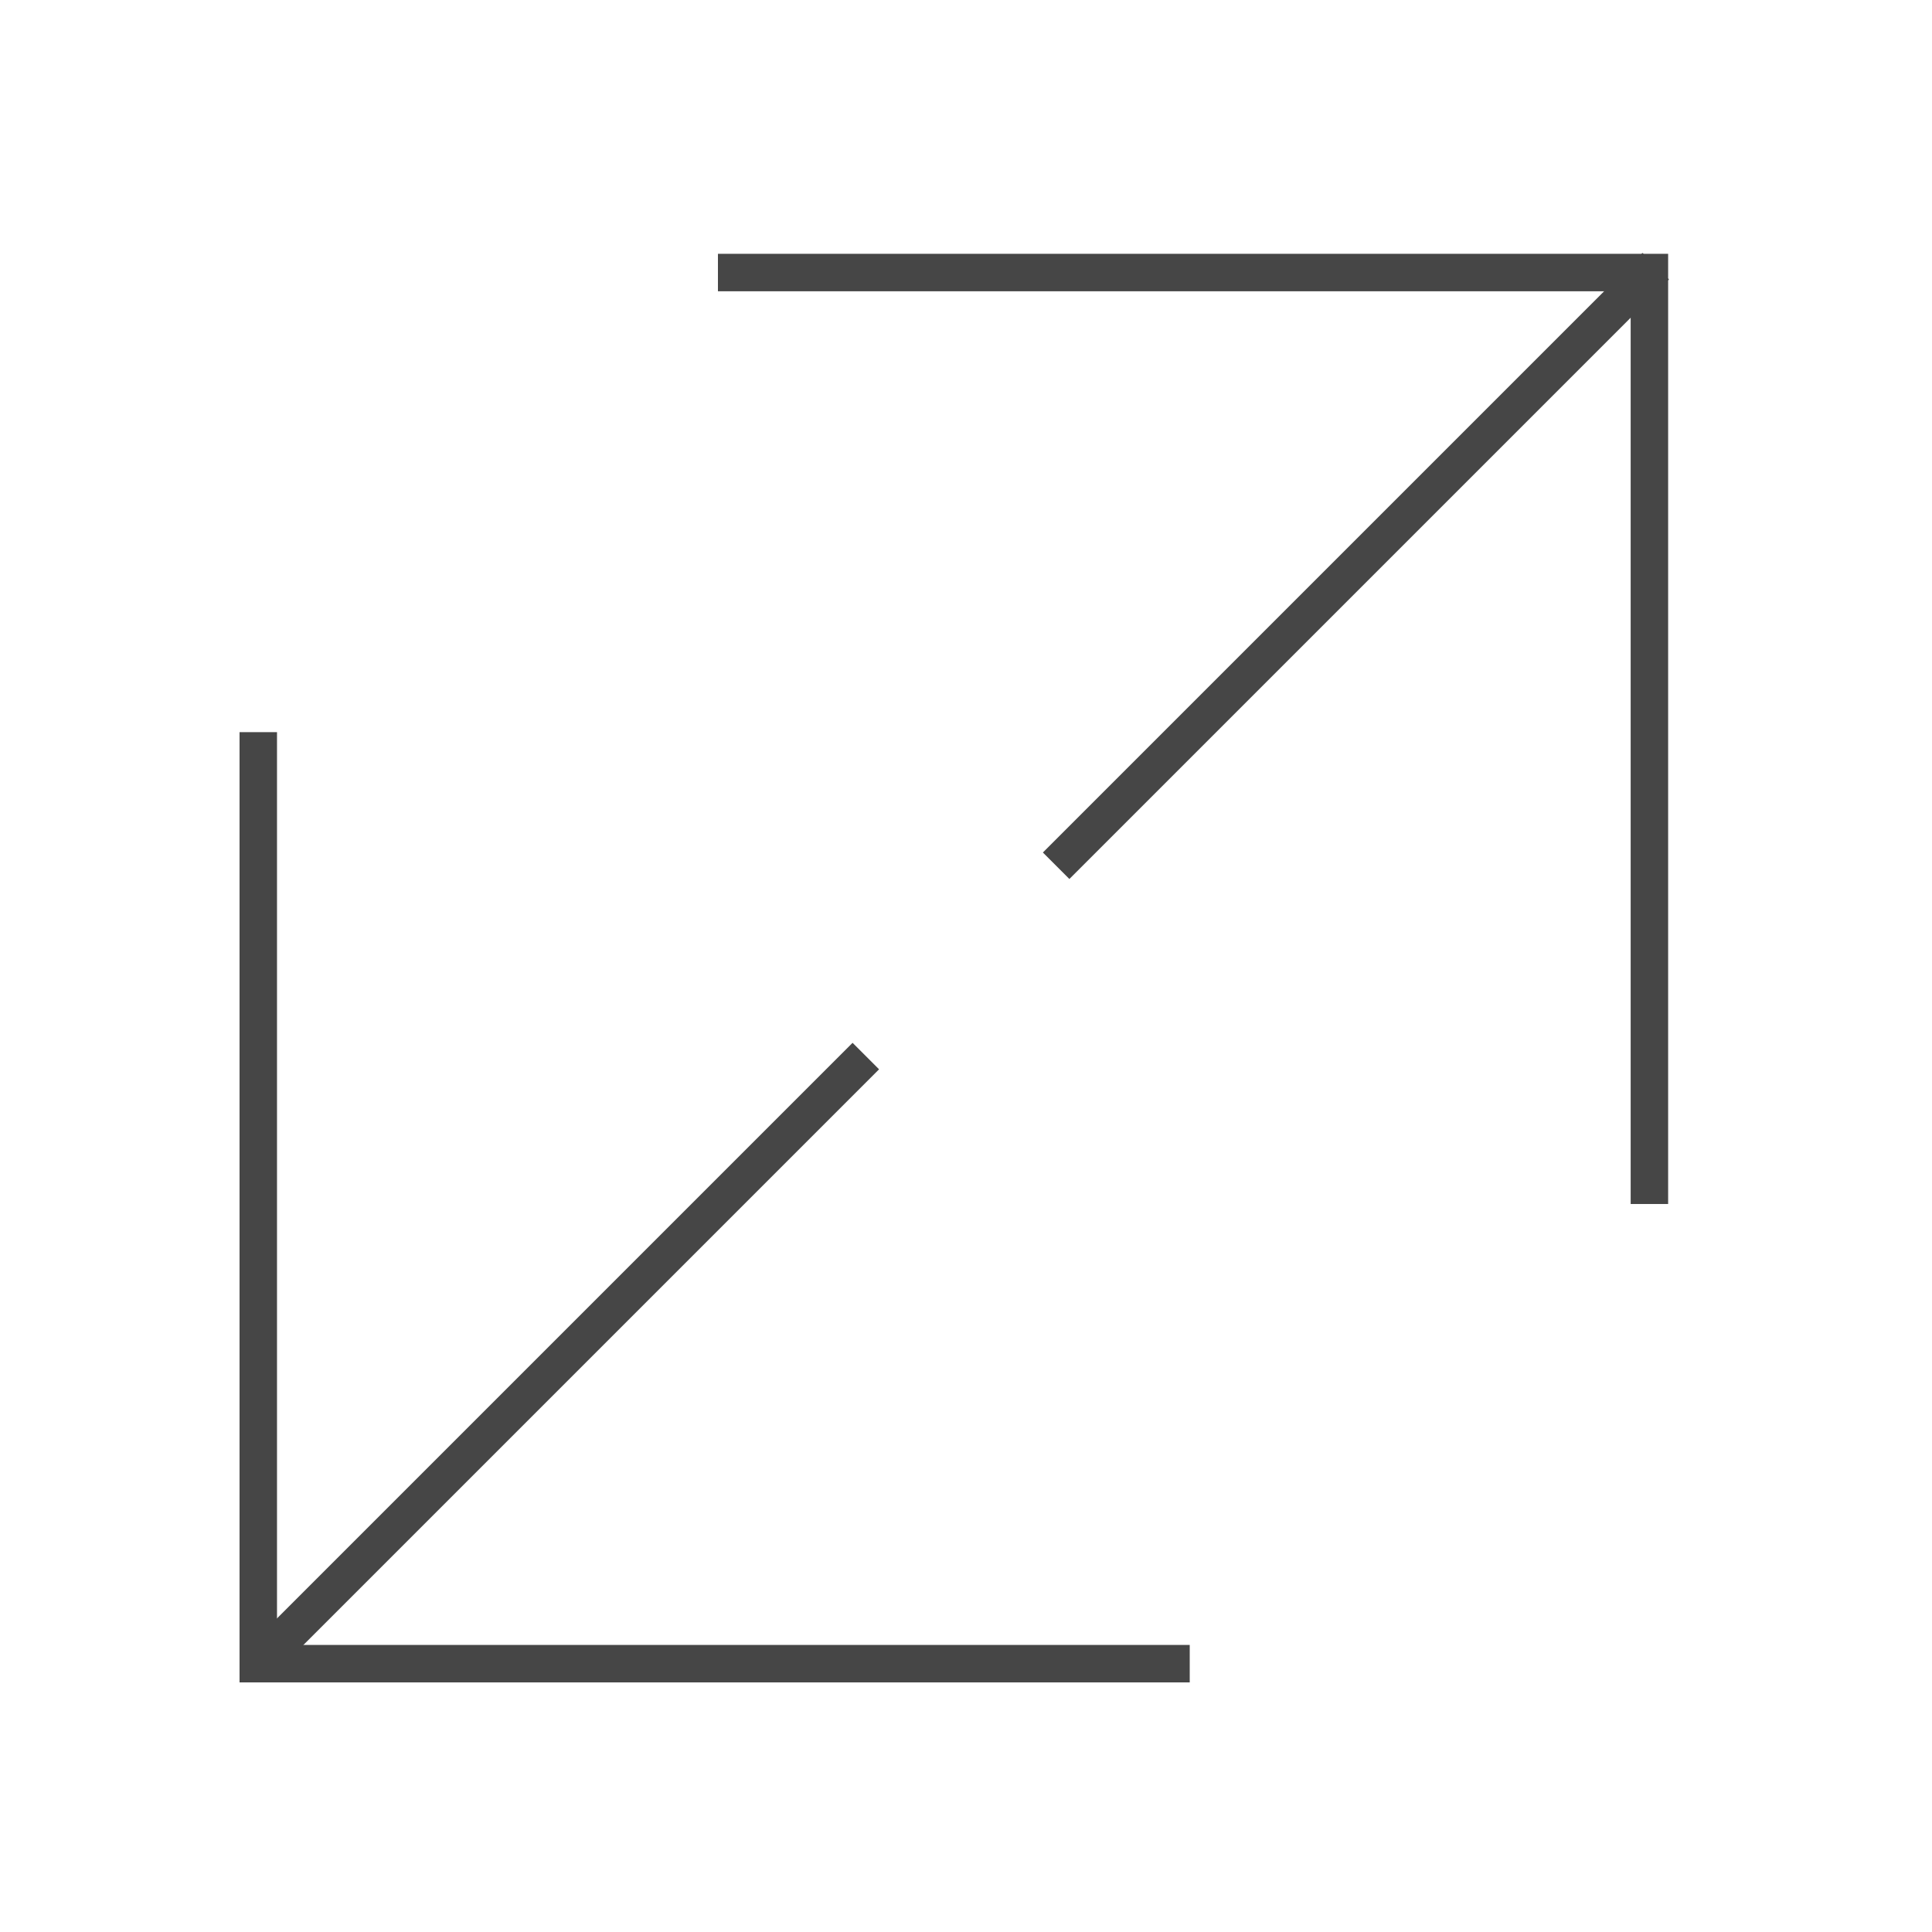
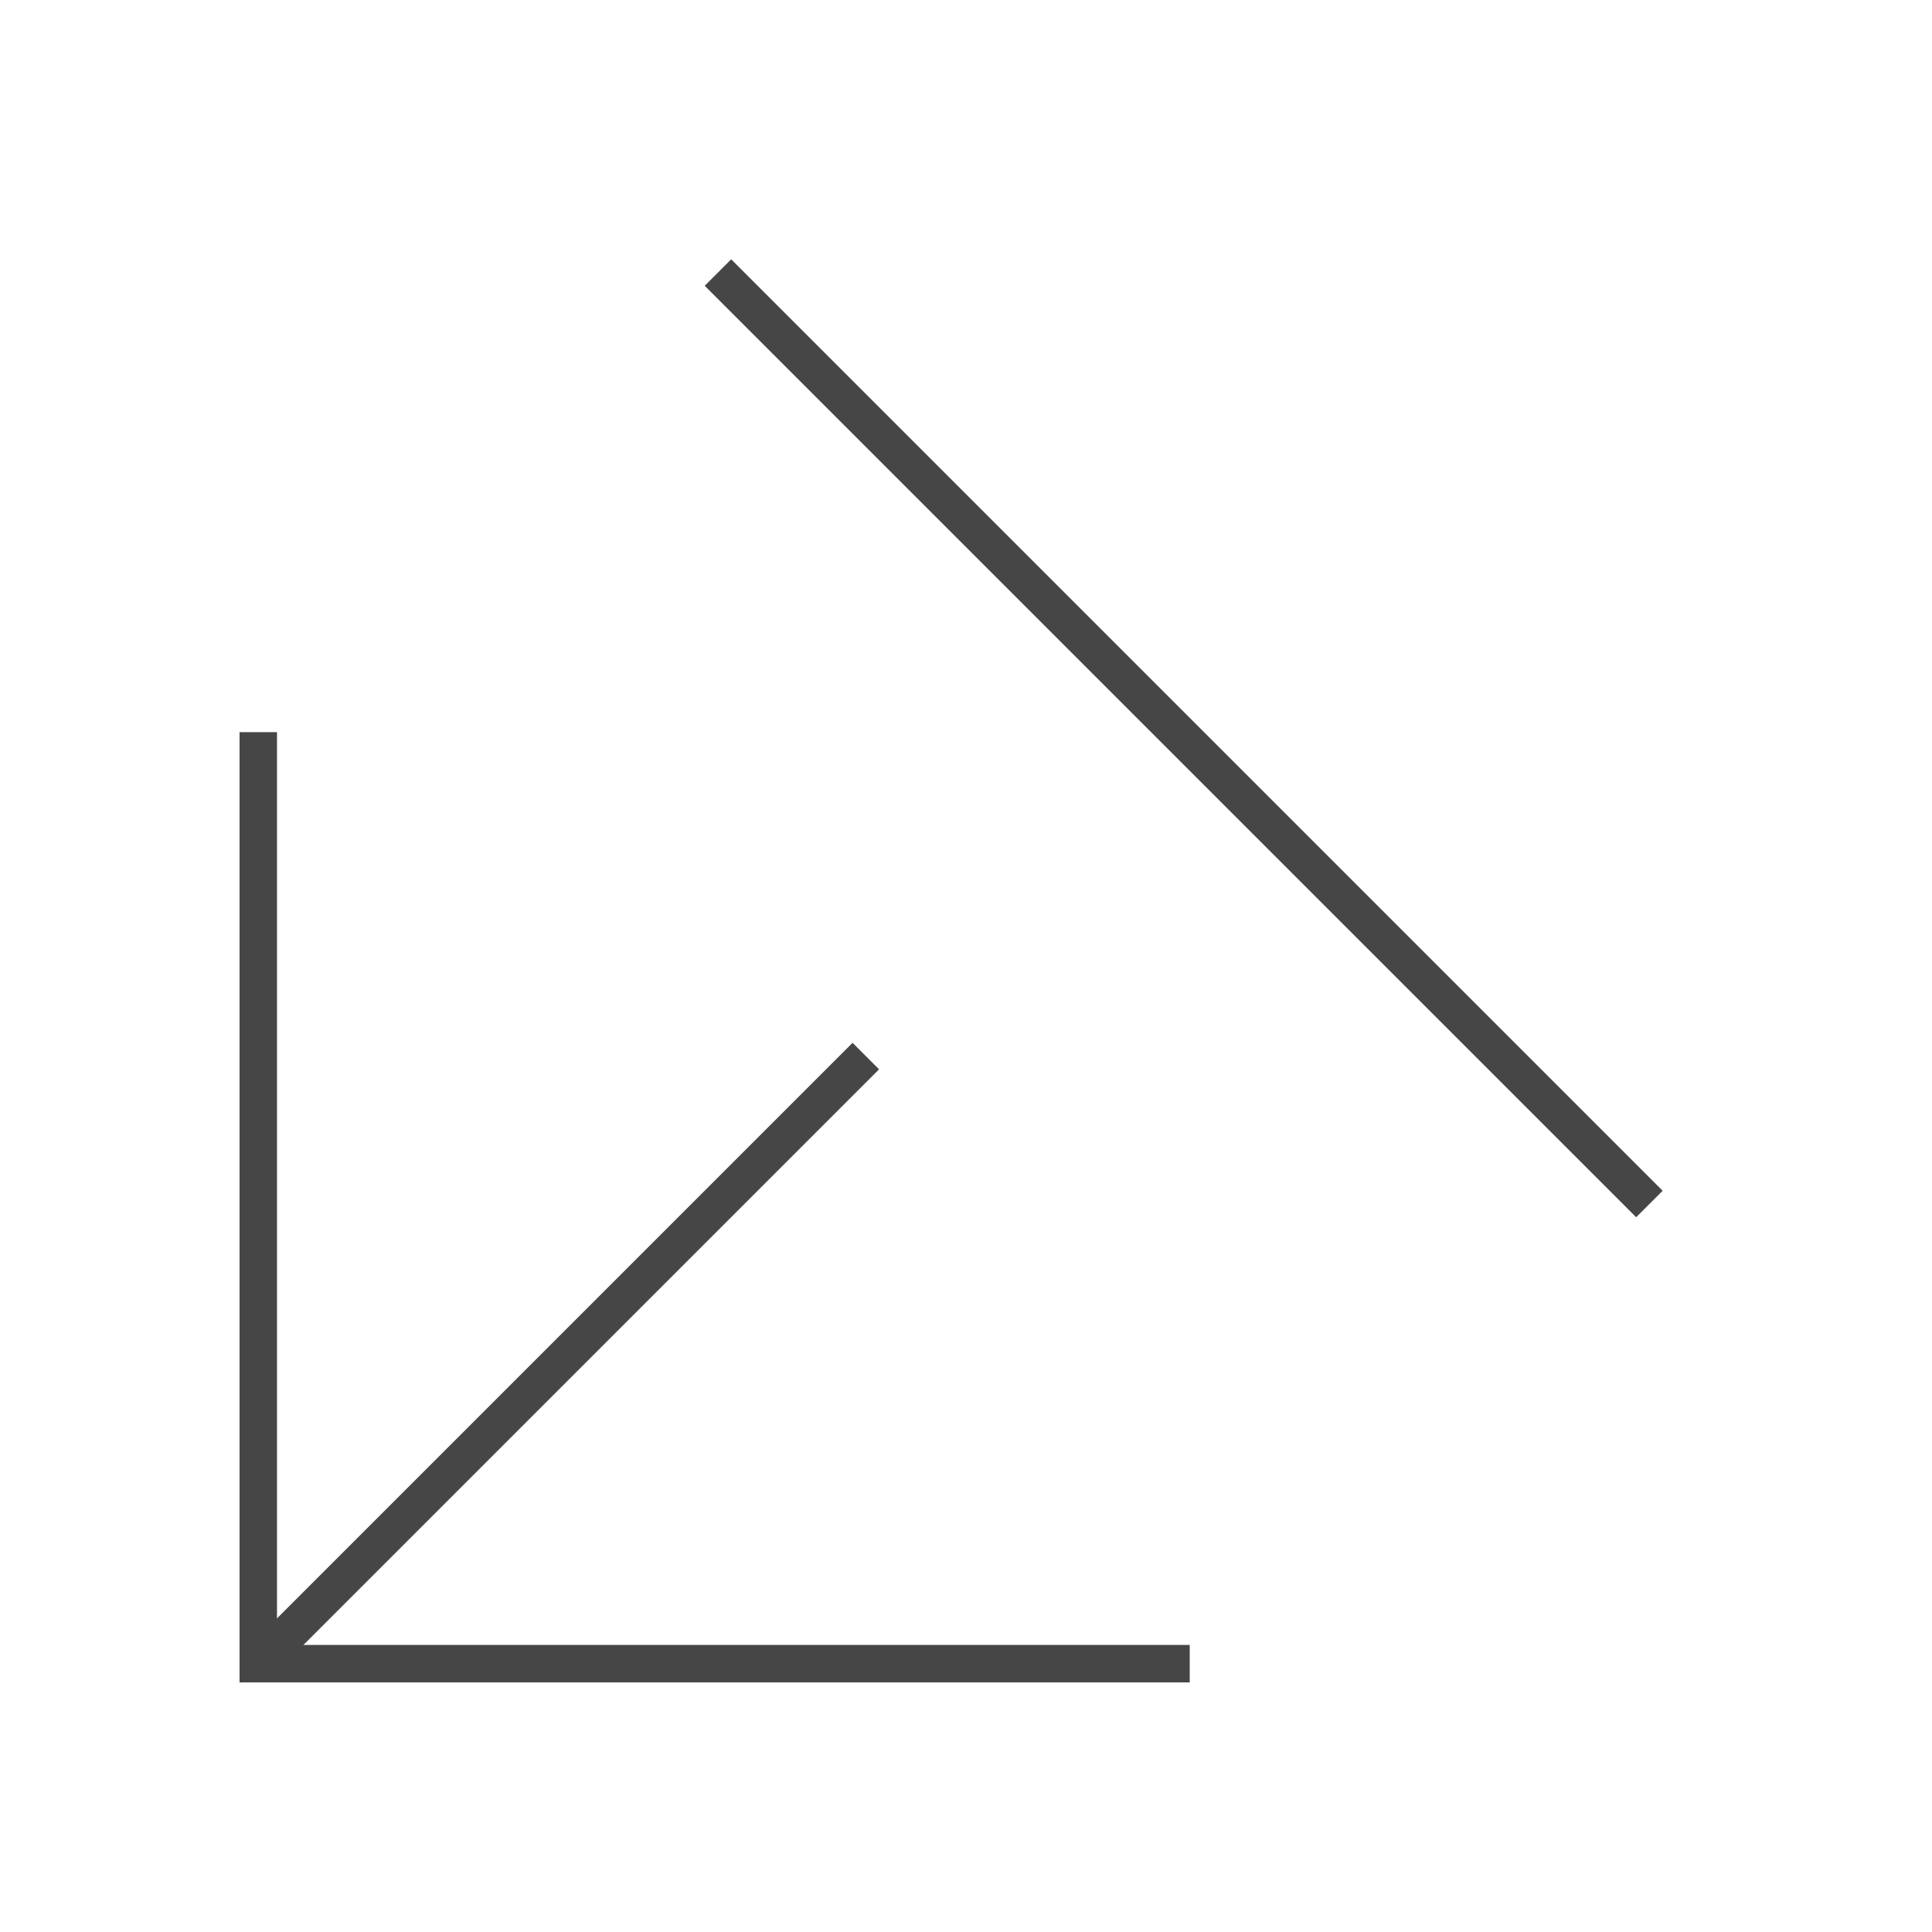
<svg xmlns="http://www.w3.org/2000/svg" width="100%" height="100%" viewBox="0 0 44 44" version="1.1" xml:space="preserve" style="fill-rule:evenodd;clip-rule:evenodd;stroke-miterlimit:10;">
  <g transform="matrix(1.333,0,0,1.333,37.564,6.207)">
-     <path d="M0,15.914L0,0L-15.914,0" style="fill:none;stroke:rgb(70,70,70);stroke-width:0.64px;" />
+     <path d="M0,15.914L-15.914,0" style="fill:none;stroke:rgb(70,70,70);stroke-width:0.64px;" />
  </g>
  <g transform="matrix(1.333,0,0,1.333,5.882,37.889)">
    <path d="M0,-15.915L0,0L15.914,0" style="fill:none;stroke:rgb(70,70,70);stroke-width:0.64px;" />
  </g>
  <g transform="matrix(-0.943,0.943,0.943,0.943,12.89,40.534)">
    <path d="M-12.36,-5.119L2.121,-5.119" style="fill:none;stroke:rgb(70,70,70);stroke-width:0.64px;" />
  </g>
  <g transform="matrix(-0.943,0.943,0.943,0.943,30.88,22.544)">
-     <path d="M-12.36,-5.119L2.121,-5.119" style="fill:none;stroke:rgb(70,70,70);stroke-width:0.64px;" />
-   </g>
+     </g>
</svg>